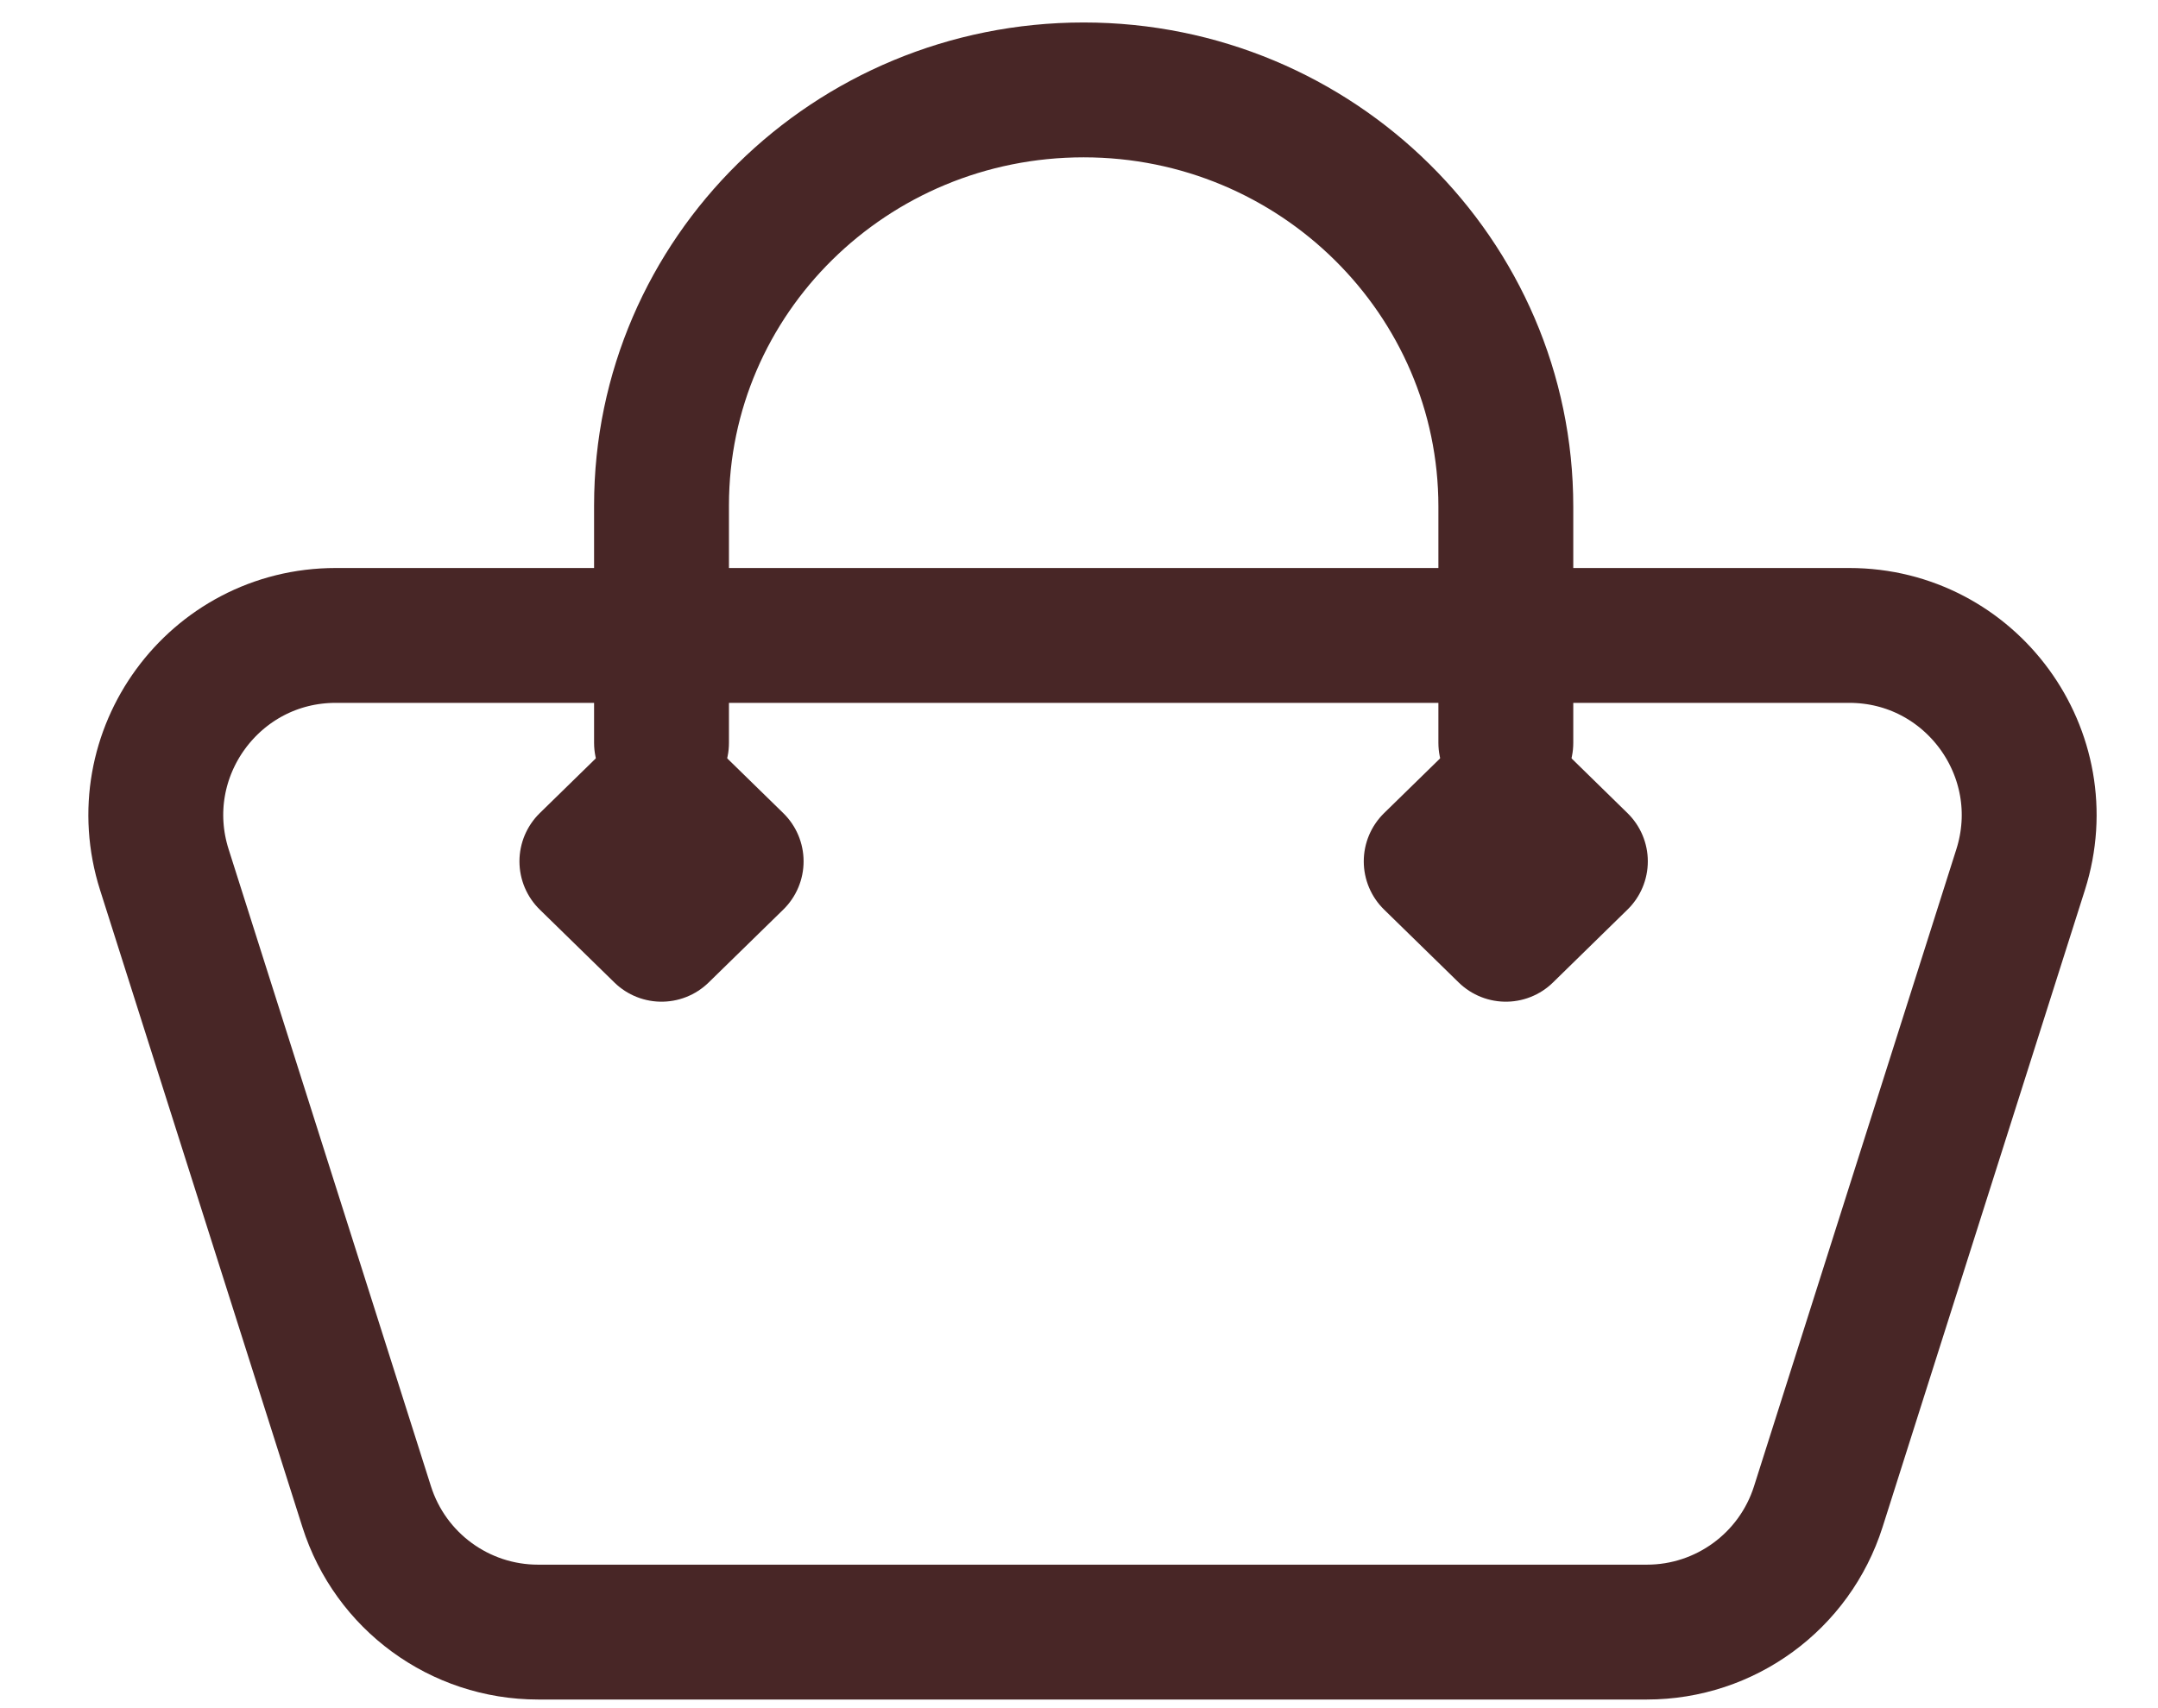
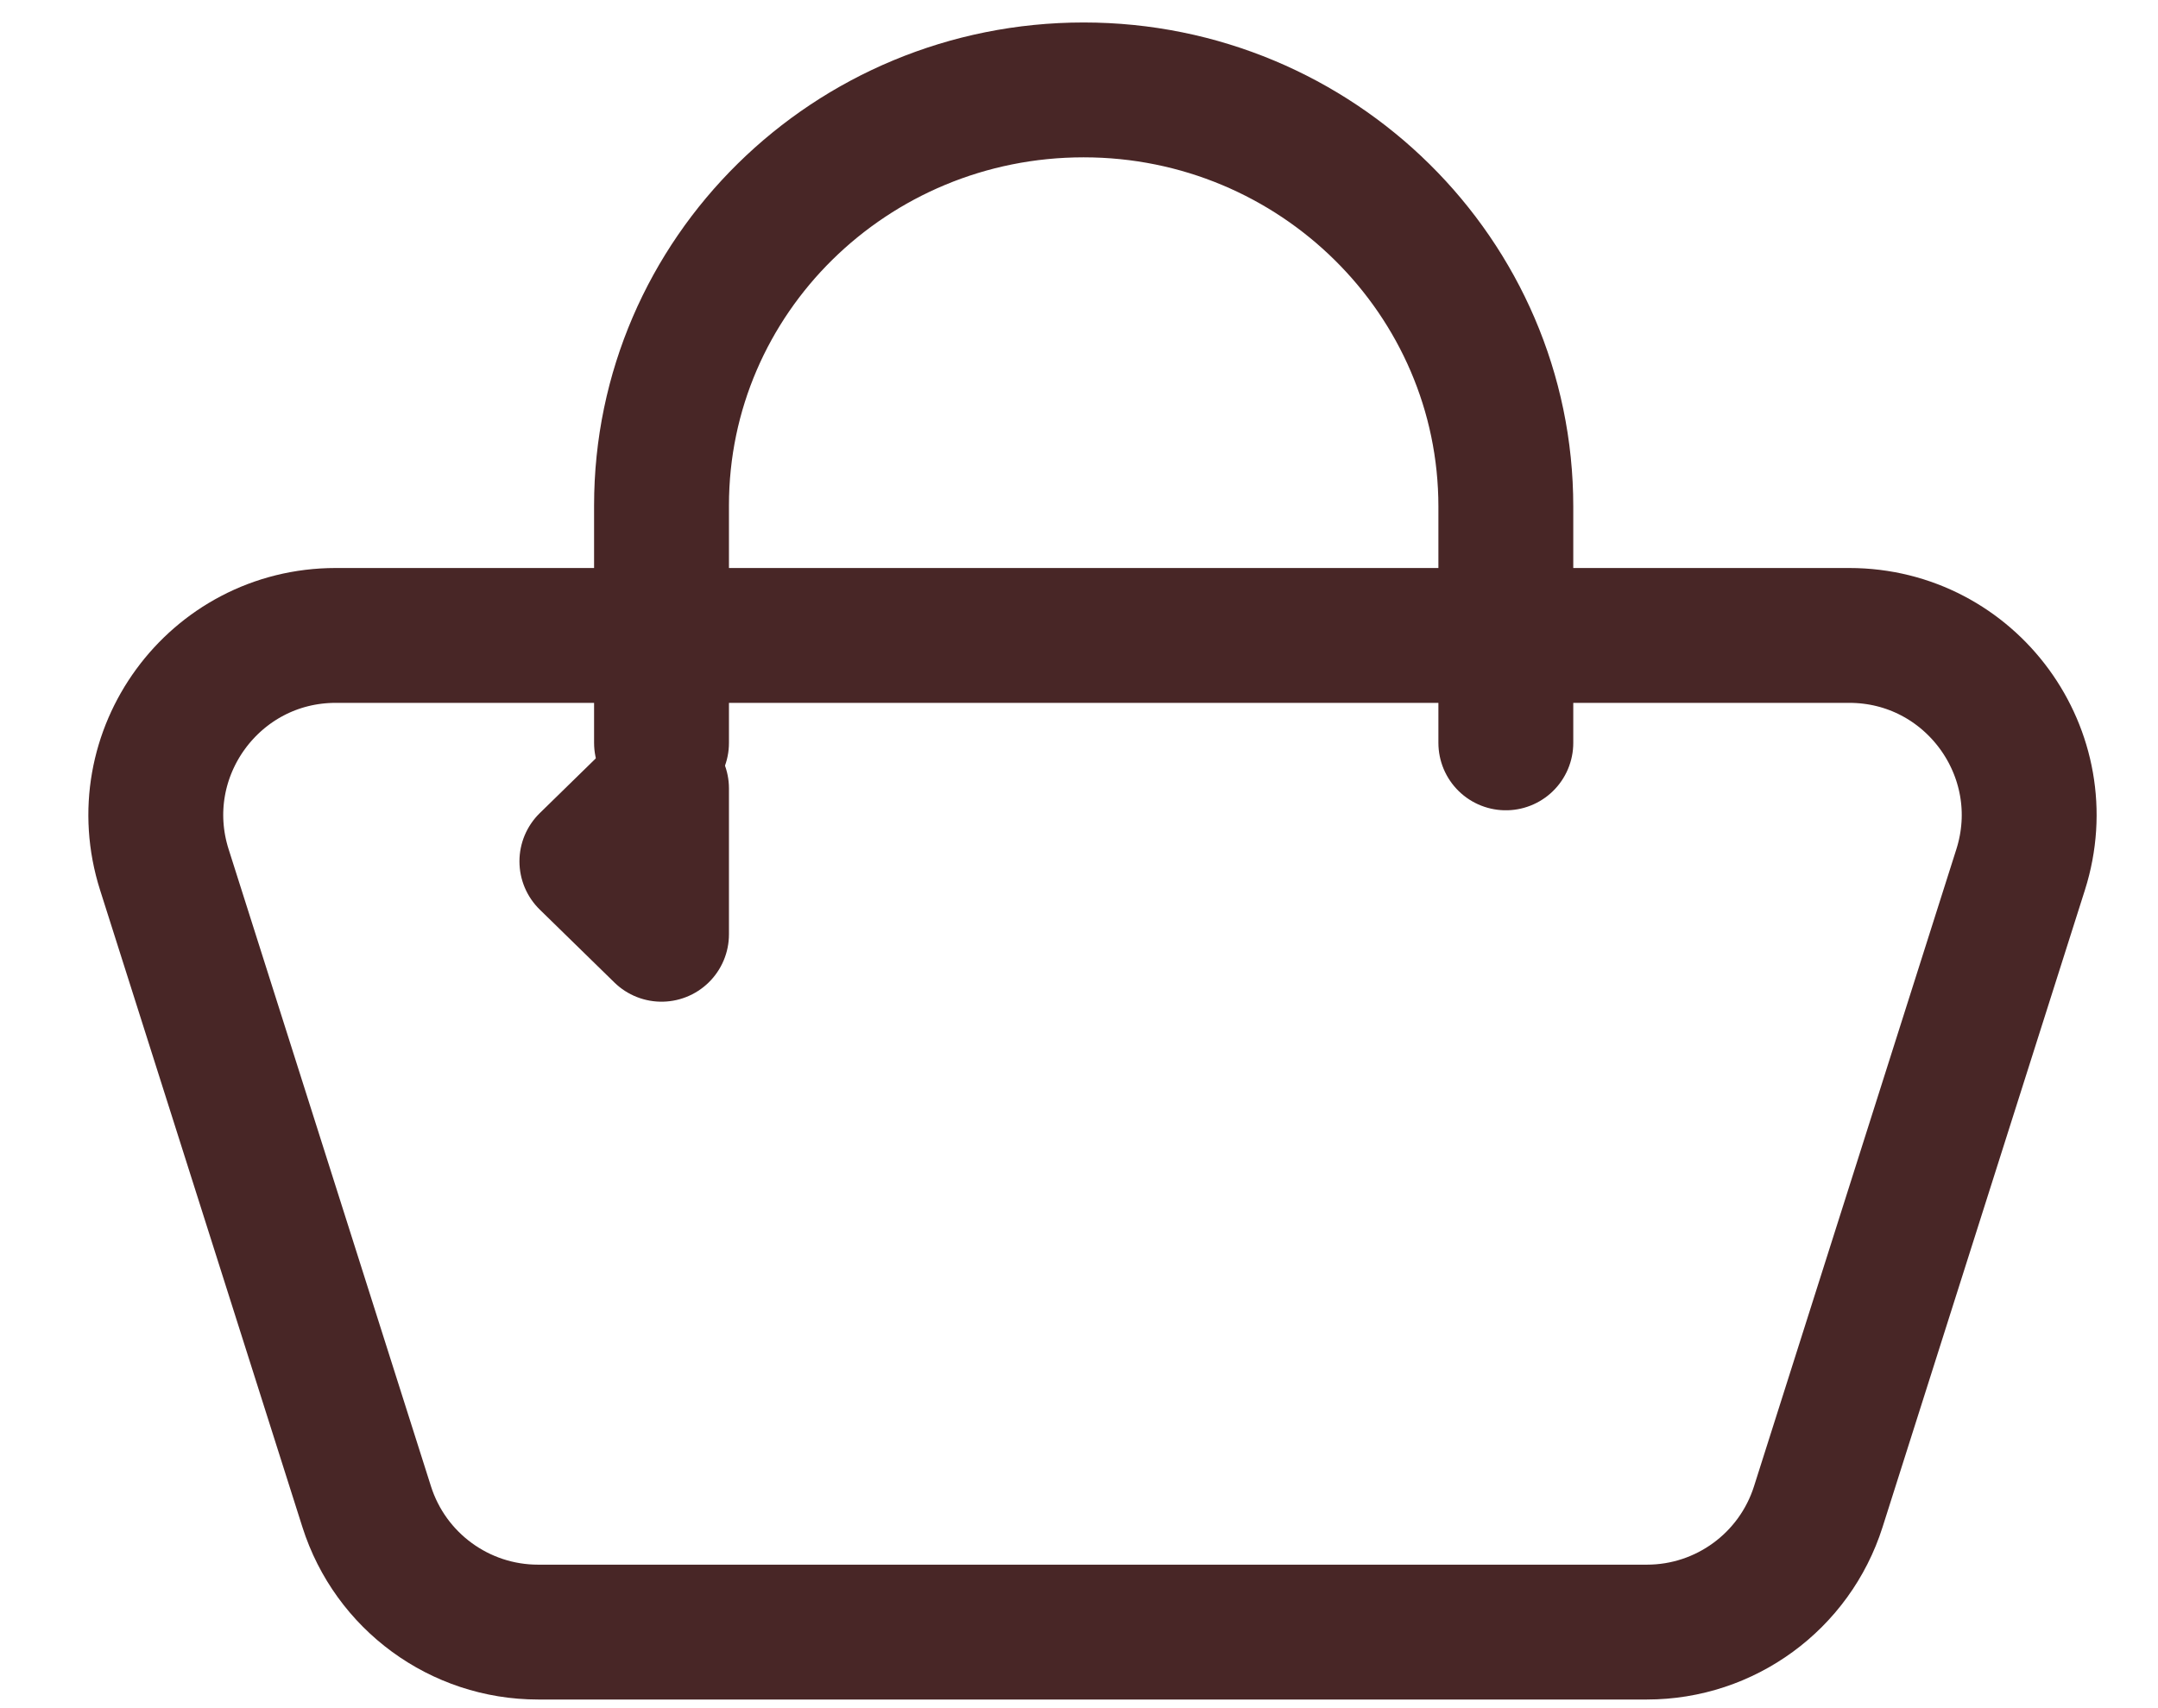
<svg xmlns="http://www.w3.org/2000/svg" width="24" height="19" viewBox="0 0 24 19" fill="none">
  <path d="M1.828 9.674C1.418 8.384 2.381 7.068 3.734 7.068H20.566C21.919 7.068 22.882 8.384 22.472 9.674L20.222 16.759C19.958 17.59 19.187 18.154 18.316 18.154H5.984C5.113 18.154 4.342 17.59 4.078 16.759L1.828 9.674Z" stroke="#482626" stroke-width="1.5" stroke-linecap="round" stroke-linejoin="round" />
  <path d="M16.747 8.263V5.635C16.747 3.082 14.645 1 12.052 1C9.459 1 7.357 3.069 7.357 5.622V8.263" stroke="#482626" stroke-width="1.5" stroke-linecap="round" stroke-linejoin="round" />
-   <path d="M16.747 8.77L17.576 9.581L16.747 10.392L15.917 9.581L16.747 8.77Z" fill="#482626" stroke="#482626" stroke-width="1.5" stroke-linecap="round" stroke-linejoin="round" />
-   <path d="M7.357 8.77L8.187 9.581L7.357 10.392L6.527 9.581L7.357 8.77Z" fill="#482626" stroke="#482626" stroke-width="1.5" stroke-linecap="round" stroke-linejoin="round" />
+   <path d="M7.357 8.77L7.357 10.392L6.527 9.581L7.357 8.77Z" fill="#482626" stroke="#482626" stroke-width="1.5" stroke-linecap="round" stroke-linejoin="round" />
</svg>